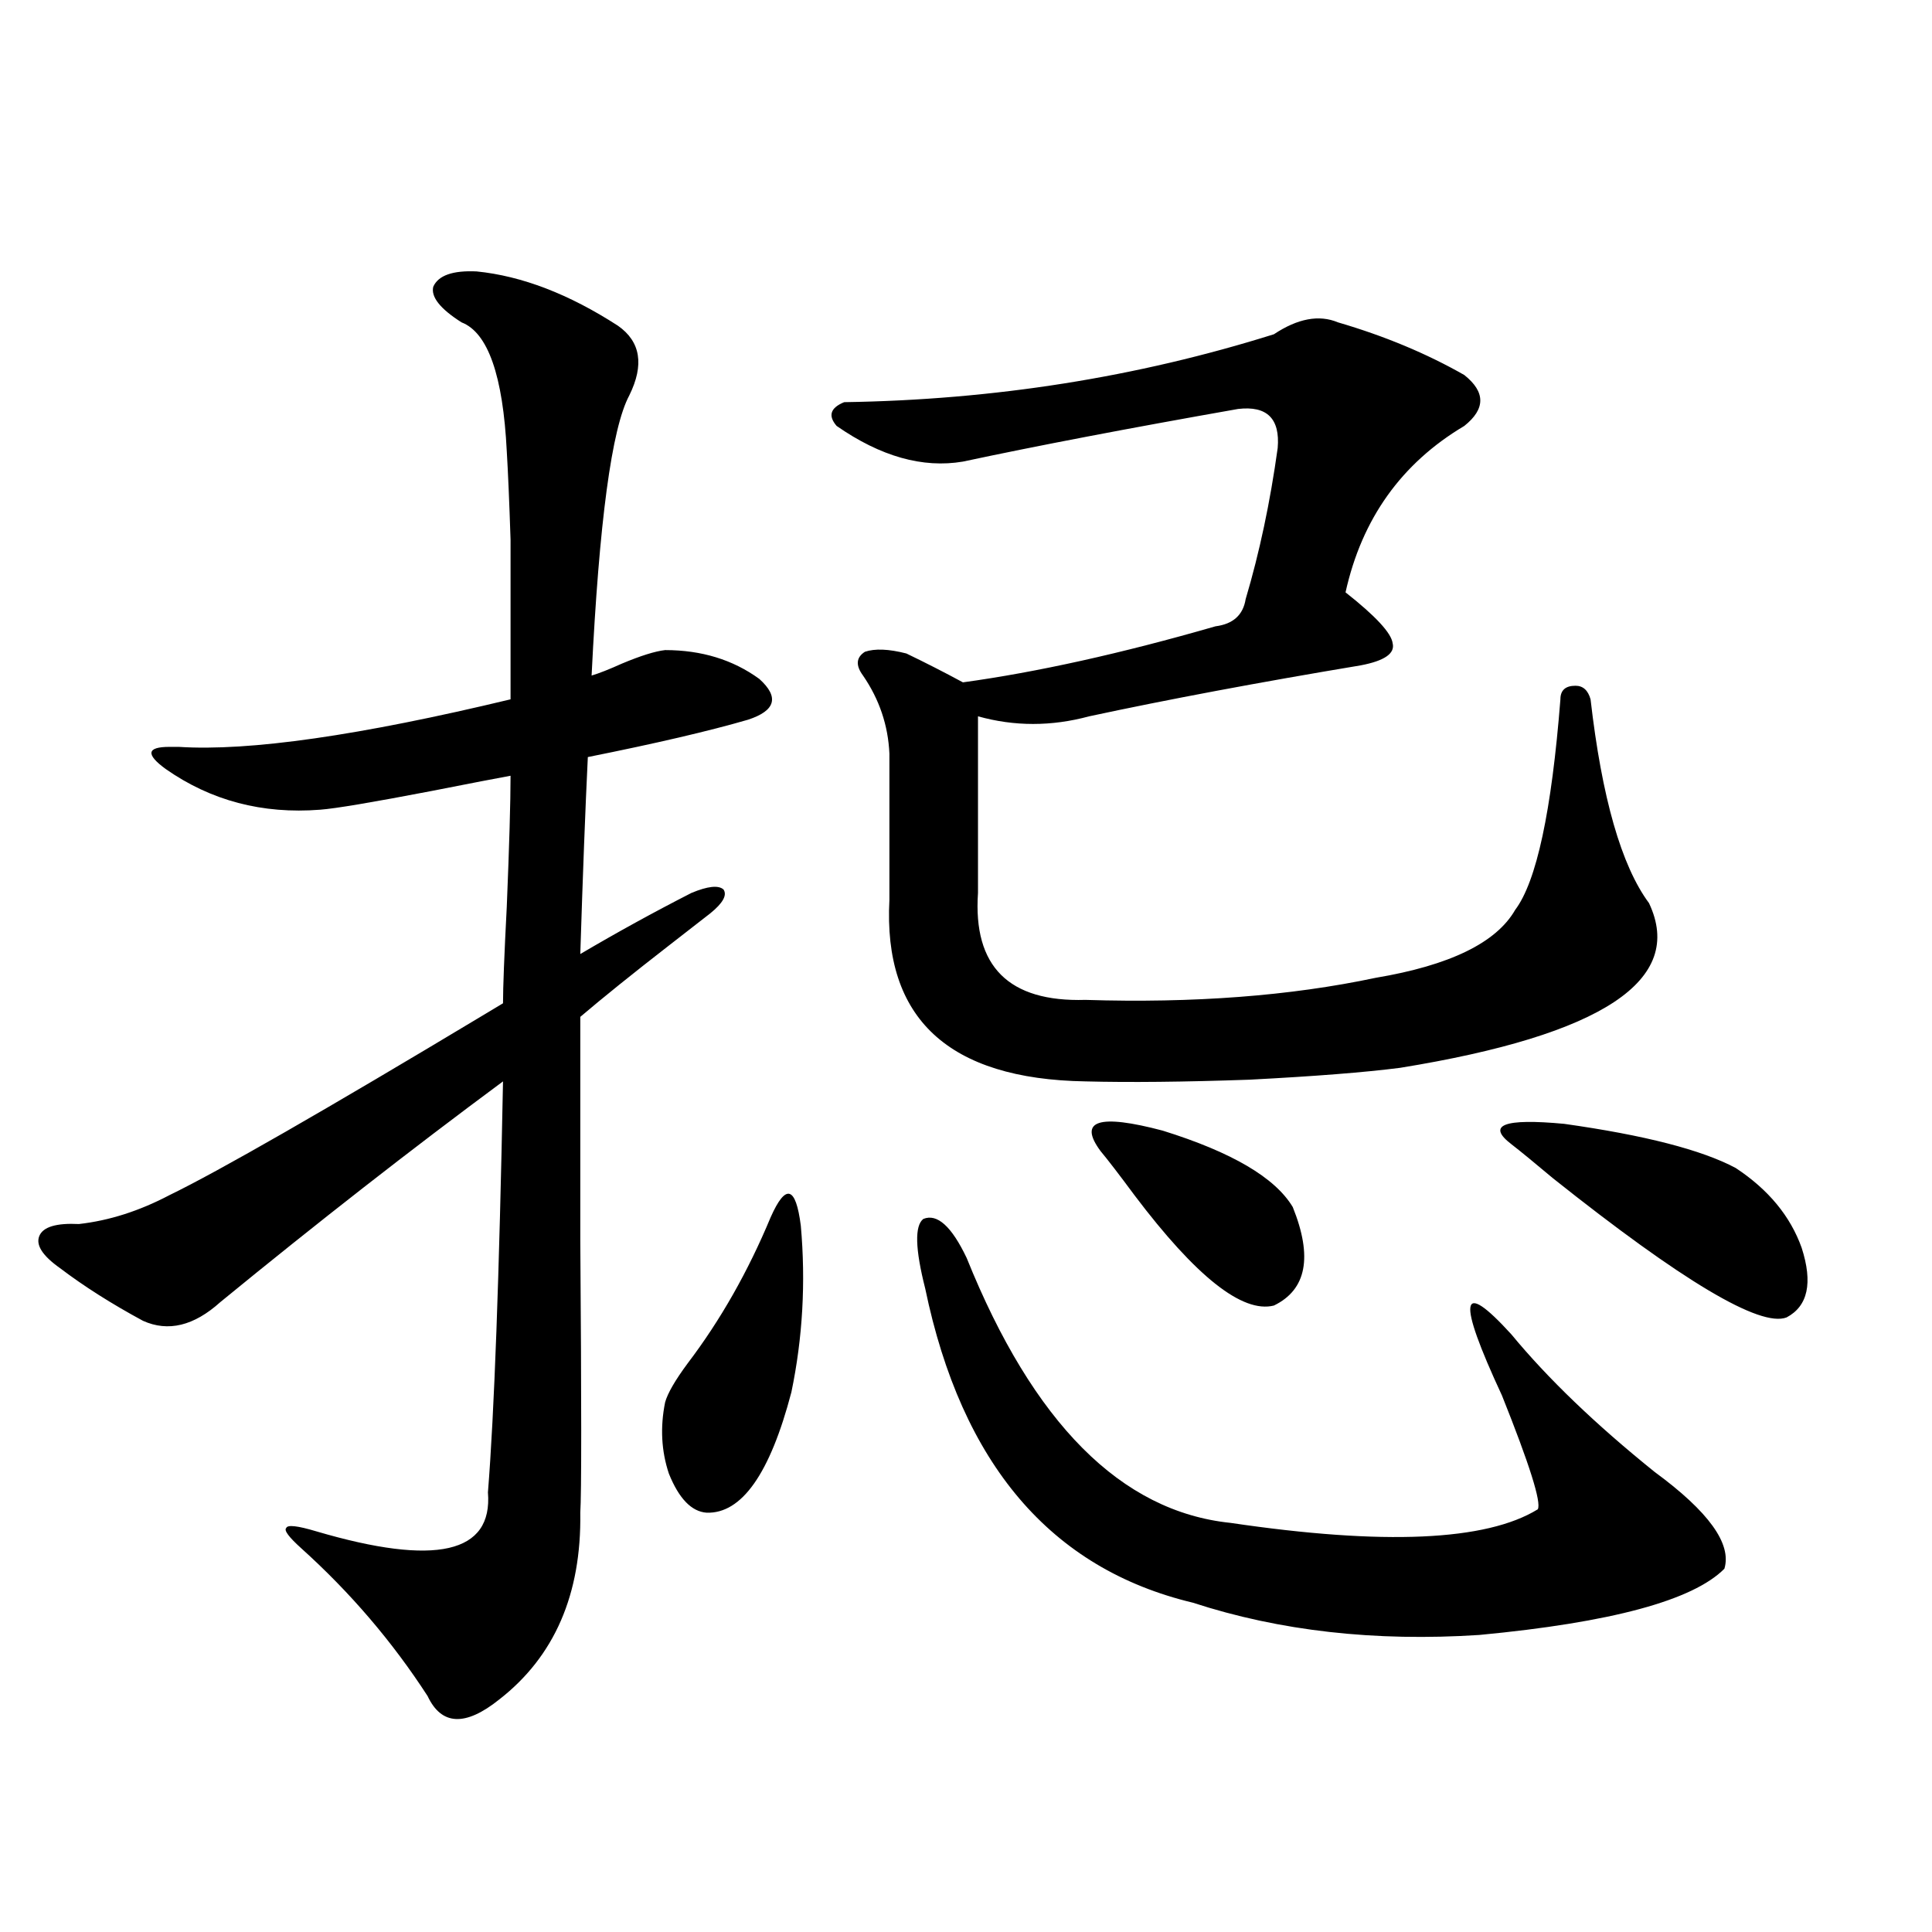
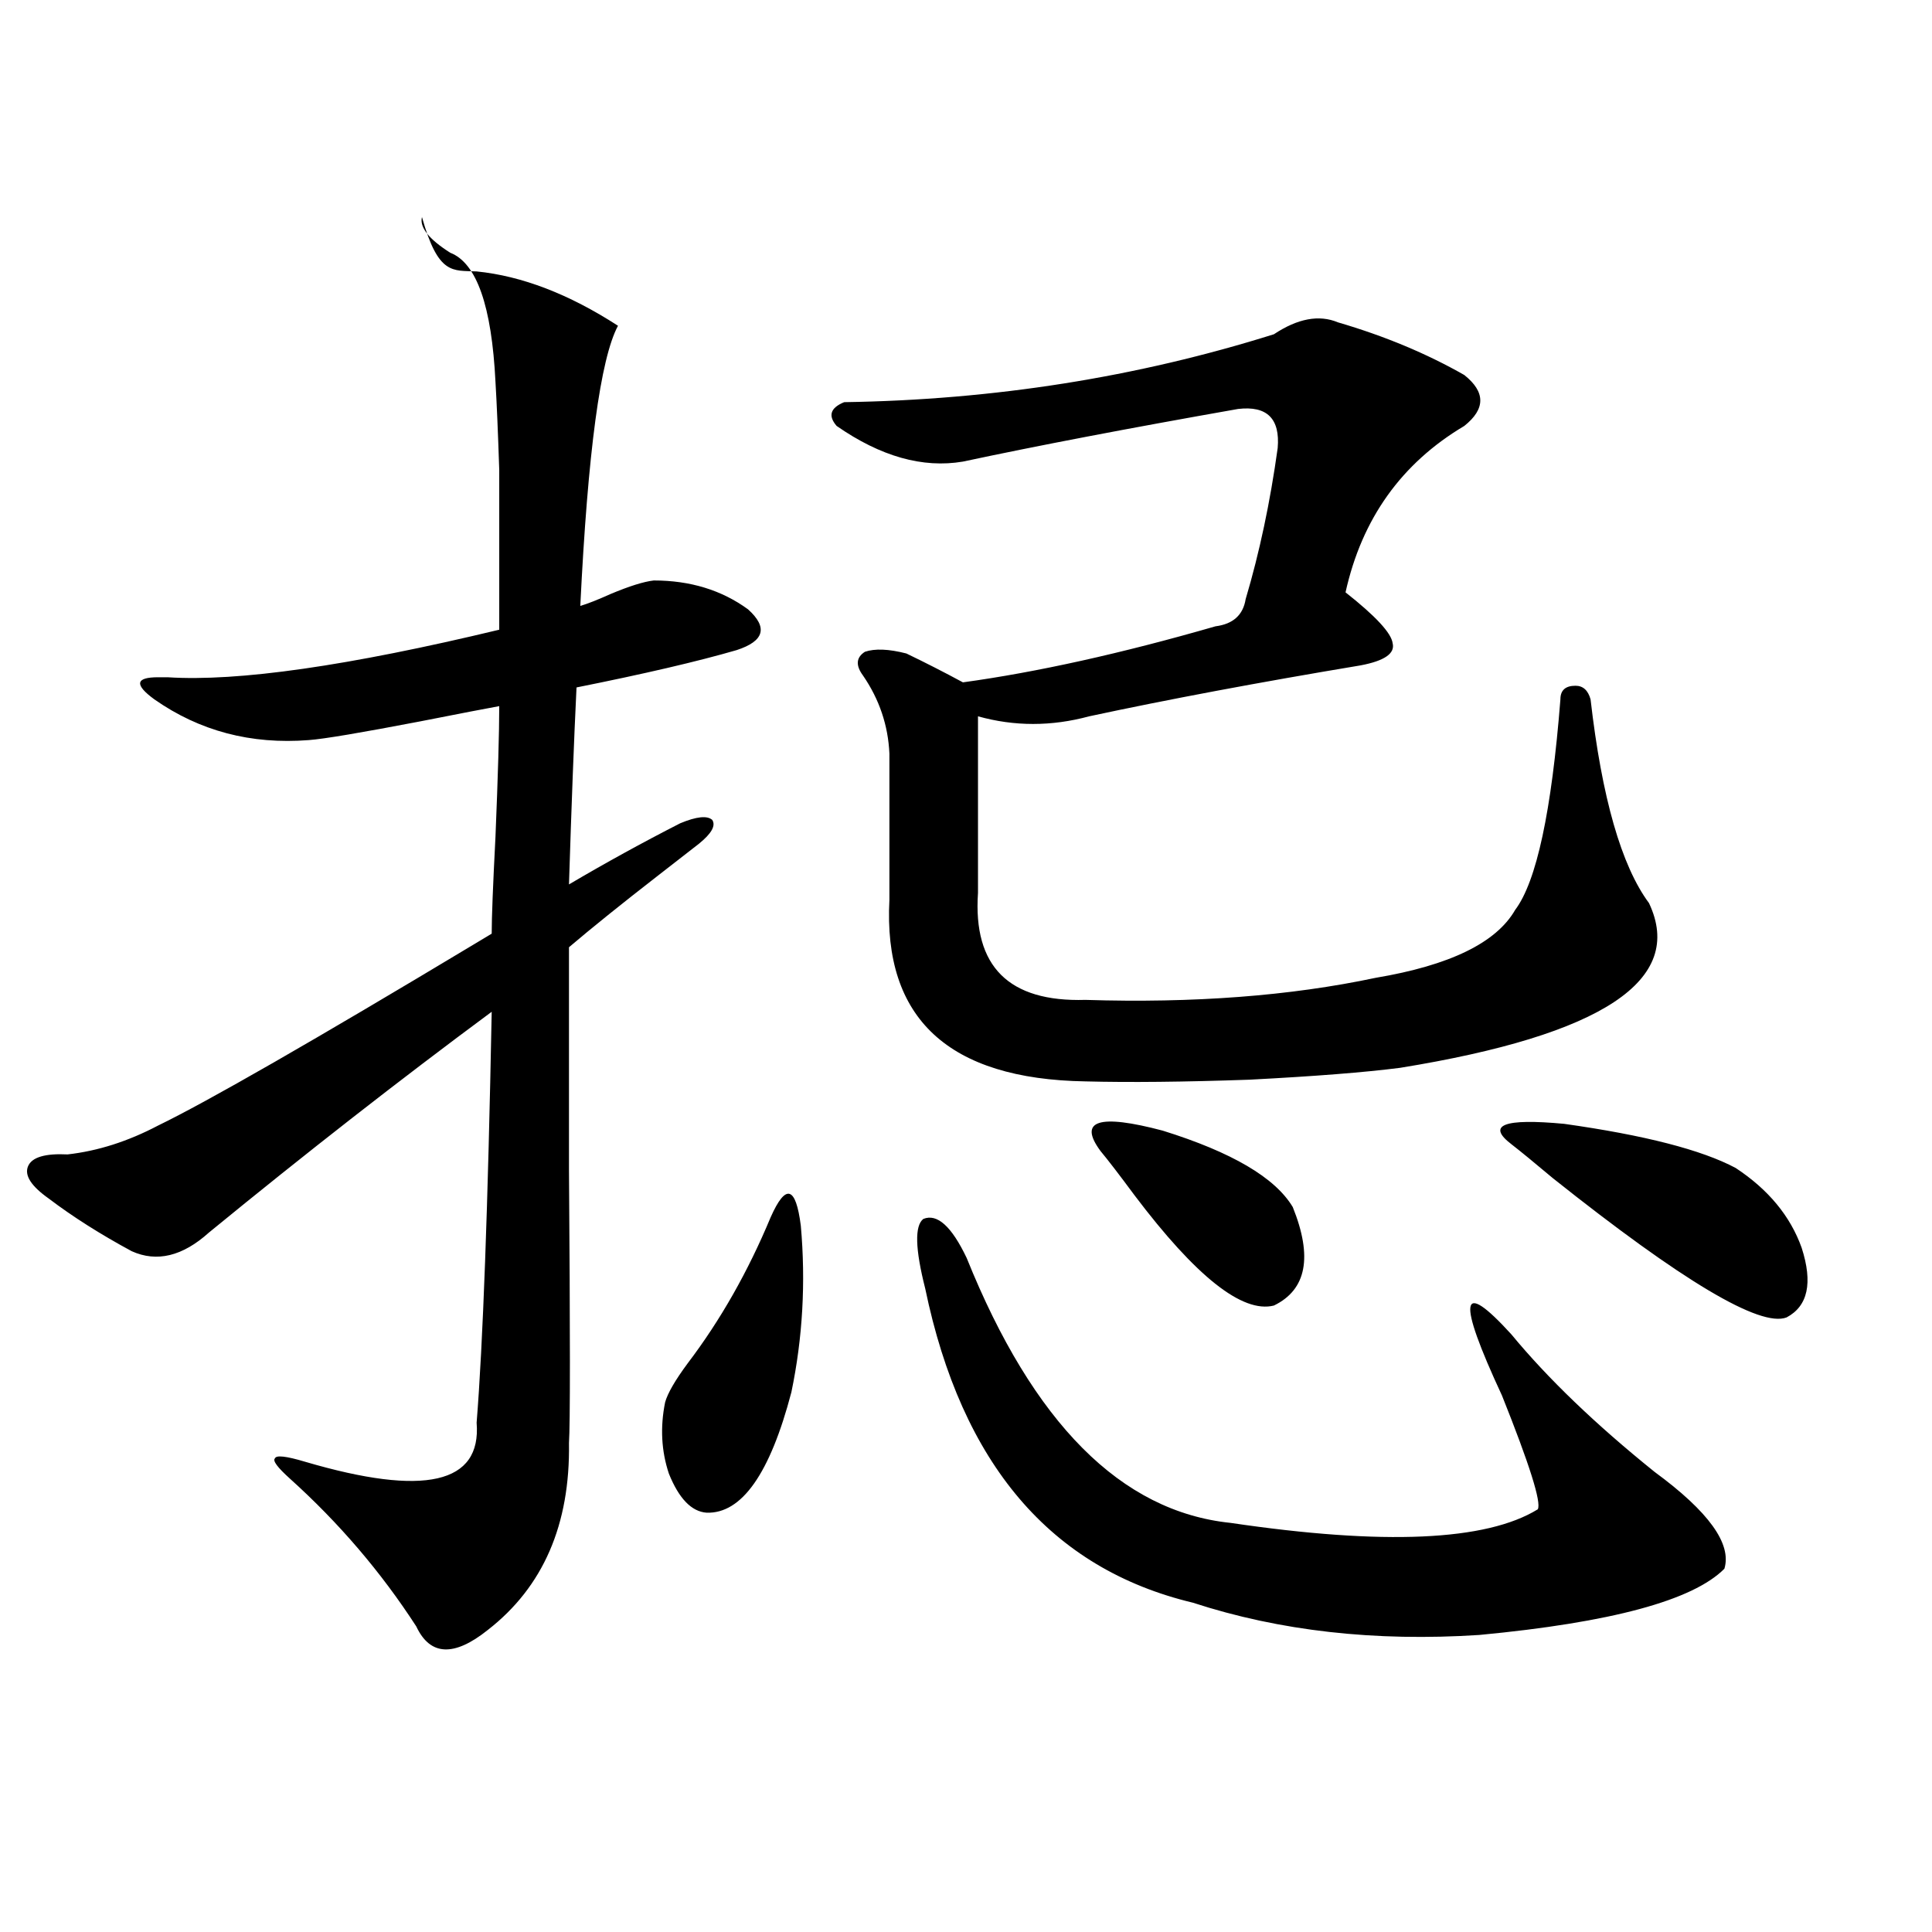
<svg xmlns="http://www.w3.org/2000/svg" version="1.1" id="图层_1" x="0px" y="0px" width="1000px" height="1000px" viewBox="0 0 1000 1000" enable-background="new 0 0 1000 1000" xml:space="preserve">
-   <path d="M246.701,140.488c23.414,2.349,47.804,11.728,73.169,28.125c11.707,8.212,13.658,20.215,5.854,36.035  c-9.115,17.001-15.609,65.341-19.512,145.02c3.902-1.167,9.101-3.214,15.609-6.152c9.756-4.093,17.226-6.44,22.438-7.031  c18.856,0,35.121,4.985,48.779,14.941c10.396,9.38,8.445,16.411-5.854,21.094c-20.167,5.864-47.804,12.305-82.925,19.336  c-1.311,26.958-2.606,60.946-3.902,101.953c18.856-11.124,38.048-21.671,57.56-31.641c8.445-3.516,13.979-4.093,16.585-1.758  c1.951,2.938-0.335,7.031-6.829,12.305c-4.558,3.516-11.707,9.091-21.463,16.699c-18.871,14.653-34.146,26.958-45.853,36.914  c0,25.2,0,63.583,0,115.137c0.641,84.966,0.641,132.138,0,141.504c0.641,42.188-13.338,74.405-41.95,96.68  c-17.561,14.063-29.923,13.472-37.072-1.758c-18.216-28.125-39.999-53.613-65.364-76.465c-6.509-5.851-9.115-9.366-7.805-10.547  c0.641-1.758,5.854-1.167,15.609,1.758c61.782,18.169,91.37,11.426,88.778-20.215c3.247-40.43,5.854-111.319,7.805-212.695  c-47.483,35.156-96.263,73.251-146.338,114.258c-13.658,12.305-26.996,15.532-39.999,9.668  c-16.265-8.789-30.578-17.866-42.926-27.246c-9.115-6.44-12.683-12.003-10.731-16.699c1.951-4.683,8.78-6.729,20.487-6.152  c15.609-1.758,31.219-6.729,46.828-14.941c25.365-12.305,79.998-43.644,163.898-94.043c3.902-2.335,6.829-4.093,8.78-5.273  c0-8.198,0.641-24.897,1.951-50.098c1.296-31.641,1.951-54.19,1.951-67.676c-6.509,1.181-20.167,3.817-40.975,7.91  c-30.578,5.864-49.755,9.091-57.56,9.668c-29.923,2.349-56.584-4.683-79.998-21.094c-10.411-7.608-9.756-11.426,1.951-11.426  c1.951,0,3.567,0,4.878,0c36.417,2.349,93.656-5.851,171.703-24.609c0-37.491,0-65.039,0-82.617  c-0.655-19.913-1.311-35.156-1.951-45.703c-1.951-39.249-9.756-61.523-23.414-66.797c-11.066-7.031-15.944-13.184-14.634-18.457  C226.854,142.548,234.339,139.911,246.701,140.488z M398.893,630.039c7.805-17.578,13.003-16.108,15.609,4.395  c2.592,29.306,0.976,58.008-4.878,86.133c-11.066,42.188-25.7,62.993-43.901,62.402c-7.805-0.577-14.313-7.319-19.512-20.215  c-3.902-11.714-4.558-24.019-1.951-36.914c1.296-4.683,5.198-11.426,11.707-20.215C372.872,683.364,387.186,658.164,398.893,630.039  z M659.374,173.008c12.348-8.198,23.414-10.245,33.17-6.152c24.055,7.031,45.853,16.122,65.364,27.246  c11.052,8.789,11.052,17.578,0,26.367c-32.529,19.336-53.017,48.052-61.462,86.133c15.609,12.305,23.734,21.094,24.39,26.367  c1.296,5.273-4.237,9.091-16.585,11.426c-52.682,8.789-99.51,17.578-140.484,26.367c-19.512,5.273-38.703,5.273-57.56,0v91.406  c-2.606,38.095,15.93,56.552,55.608,55.371c55.929,1.758,106.004-2.046,150.24-11.426c38.368-6.44,62.438-18.155,72.193-35.156  c11.052-14.64,18.856-50.977,23.414-108.984c0-4.683,2.592-7.031,7.805-7.031c3.902,0,6.494,2.349,7.805,7.031  c5.854,50.977,15.93,86.133,30.243,105.469c18.856,39.853-24.069,68.267-128.777,85.254c-18.216,2.349-44.236,4.395-78.047,6.152  c-33.825,1.181-62.117,1.47-84.876,0.879c-70.897-1.167-104.723-32.52-101.461-94.043v-75.586  c-0.655-14.64-5.213-28.125-13.658-40.43c-3.902-5.273-3.582-9.366,0.976-12.305c5.198-1.758,12.348-1.456,21.463,0.879  c9.756,4.696,19.512,9.668,29.268,14.941c38.368-5.273,81.949-14.941,130.729-29.004c9.101-1.167,14.299-5.851,15.609-14.063  c7.149-24.019,12.683-50.098,16.585-78.223c1.296-15.229-5.533-21.973-20.487-20.215c-56.584,9.97-104.067,19.048-142.436,27.246  c-20.822,3.516-42.605-2.637-65.364-18.457c-4.558-5.273-3.262-9.366,3.902-12.305C514.332,206.997,588.477,195.282,659.374,173.008  z M500.354,651.133c34.466,85.556,79.998,131.259,136.582,137.109c79.343,11.728,132.345,9.38,159.021-7.031  c1.951-3.516-4.237-23.14-18.536-58.887c-23.414-50.386-21.798-60.933,4.878-31.641c18.856,22.852,43.566,46.582,74.145,71.191  c27.957,20.517,39.999,37.216,36.097,50.098c-16.265,16.397-58.535,27.823-126.826,34.277  c-53.992,3.516-103.412-2.06-148.289-16.699c-73.504-17.578-119.677-71.769-138.533-162.598c-5.213-20.503-5.533-32.52-0.976-36.035  C485.064,627.993,492.549,634.735,500.354,651.133z M569.62,595.762c-11.707-15.82-0.976-19.336,32.194-10.547  c35.762,11.138,58.2,24.321,67.315,39.551c10.396,25.79,7.149,42.778-9.756,50.977c-16.265,4.106-40.334-14.941-72.193-57.129  C579.376,608.066,573.522,600.458,569.62,595.762z M782.298,592.246c-13.018-9.956-3.902-13.472,27.316-10.547  c41.615,5.864,71.218,13.485,88.778,22.852c16.905,11.138,28.292,24.911,34.146,41.309c5.854,18.169,3.247,30.185-7.805,36.035  c-13.658,5.273-53.992-18.745-120.973-72.07C794.005,601.626,786.841,595.762,782.298,592.246z" />
+   <path d="M246.701,140.488c23.414,2.349,47.804,11.728,73.169,28.125c-9.115,17.001-15.609,65.341-19.512,145.02c3.902-1.167,9.101-3.214,15.609-6.152c9.756-4.093,17.226-6.44,22.438-7.031  c18.856,0,35.121,4.985,48.779,14.941c10.396,9.38,8.445,16.411-5.854,21.094c-20.167,5.864-47.804,12.305-82.925,19.336  c-1.311,26.958-2.606,60.946-3.902,101.953c18.856-11.124,38.048-21.671,57.56-31.641c8.445-3.516,13.979-4.093,16.585-1.758  c1.951,2.938-0.335,7.031-6.829,12.305c-4.558,3.516-11.707,9.091-21.463,16.699c-18.871,14.653-34.146,26.958-45.853,36.914  c0,25.2,0,63.583,0,115.137c0.641,84.966,0.641,132.138,0,141.504c0.641,42.188-13.338,74.405-41.95,96.68  c-17.561,14.063-29.923,13.472-37.072-1.758c-18.216-28.125-39.999-53.613-65.364-76.465c-6.509-5.851-9.115-9.366-7.805-10.547  c0.641-1.758,5.854-1.167,15.609,1.758c61.782,18.169,91.37,11.426,88.778-20.215c3.247-40.43,5.854-111.319,7.805-212.695  c-47.483,35.156-96.263,73.251-146.338,114.258c-13.658,12.305-26.996,15.532-39.999,9.668  c-16.265-8.789-30.578-17.866-42.926-27.246c-9.115-6.44-12.683-12.003-10.731-16.699c1.951-4.683,8.78-6.729,20.487-6.152  c15.609-1.758,31.219-6.729,46.828-14.941c25.365-12.305,79.998-43.644,163.898-94.043c3.902-2.335,6.829-4.093,8.78-5.273  c0-8.198,0.641-24.897,1.951-50.098c1.296-31.641,1.951-54.19,1.951-67.676c-6.509,1.181-20.167,3.817-40.975,7.91  c-30.578,5.864-49.755,9.091-57.56,9.668c-29.923,2.349-56.584-4.683-79.998-21.094c-10.411-7.608-9.756-11.426,1.951-11.426  c1.951,0,3.567,0,4.878,0c36.417,2.349,93.656-5.851,171.703-24.609c0-37.491,0-65.039,0-82.617  c-0.655-19.913-1.311-35.156-1.951-45.703c-1.951-39.249-9.756-61.523-23.414-66.797c-11.066-7.031-15.944-13.184-14.634-18.457  C226.854,142.548,234.339,139.911,246.701,140.488z M398.893,630.039c7.805-17.578,13.003-16.108,15.609,4.395  c2.592,29.306,0.976,58.008-4.878,86.133c-11.066,42.188-25.7,62.993-43.901,62.402c-7.805-0.577-14.313-7.319-19.512-20.215  c-3.902-11.714-4.558-24.019-1.951-36.914c1.296-4.683,5.198-11.426,11.707-20.215C372.872,683.364,387.186,658.164,398.893,630.039  z M659.374,173.008c12.348-8.198,23.414-10.245,33.17-6.152c24.055,7.031,45.853,16.122,65.364,27.246  c11.052,8.789,11.052,17.578,0,26.367c-32.529,19.336-53.017,48.052-61.462,86.133c15.609,12.305,23.734,21.094,24.39,26.367  c1.296,5.273-4.237,9.091-16.585,11.426c-52.682,8.789-99.51,17.578-140.484,26.367c-19.512,5.273-38.703,5.273-57.56,0v91.406  c-2.606,38.095,15.93,56.552,55.608,55.371c55.929,1.758,106.004-2.046,150.24-11.426c38.368-6.44,62.438-18.155,72.193-35.156  c11.052-14.64,18.856-50.977,23.414-108.984c0-4.683,2.592-7.031,7.805-7.031c3.902,0,6.494,2.349,7.805,7.031  c5.854,50.977,15.93,86.133,30.243,105.469c18.856,39.853-24.069,68.267-128.777,85.254c-18.216,2.349-44.236,4.395-78.047,6.152  c-33.825,1.181-62.117,1.47-84.876,0.879c-70.897-1.167-104.723-32.52-101.461-94.043v-75.586  c-0.655-14.64-5.213-28.125-13.658-40.43c-3.902-5.273-3.582-9.366,0.976-12.305c5.198-1.758,12.348-1.456,21.463,0.879  c9.756,4.696,19.512,9.668,29.268,14.941c38.368-5.273,81.949-14.941,130.729-29.004c9.101-1.167,14.299-5.851,15.609-14.063  c7.149-24.019,12.683-50.098,16.585-78.223c1.296-15.229-5.533-21.973-20.487-20.215c-56.584,9.97-104.067,19.048-142.436,27.246  c-20.822,3.516-42.605-2.637-65.364-18.457c-4.558-5.273-3.262-9.366,3.902-12.305C514.332,206.997,588.477,195.282,659.374,173.008  z M500.354,651.133c34.466,85.556,79.998,131.259,136.582,137.109c79.343,11.728,132.345,9.38,159.021-7.031  c1.951-3.516-4.237-23.14-18.536-58.887c-23.414-50.386-21.798-60.933,4.878-31.641c18.856,22.852,43.566,46.582,74.145,71.191  c27.957,20.517,39.999,37.216,36.097,50.098c-16.265,16.397-58.535,27.823-126.826,34.277  c-53.992,3.516-103.412-2.06-148.289-16.699c-73.504-17.578-119.677-71.769-138.533-162.598c-5.213-20.503-5.533-32.52-0.976-36.035  C485.064,627.993,492.549,634.735,500.354,651.133z M569.62,595.762c-11.707-15.82-0.976-19.336,32.194-10.547  c35.762,11.138,58.2,24.321,67.315,39.551c10.396,25.79,7.149,42.778-9.756,50.977c-16.265,4.106-40.334-14.941-72.193-57.129  C579.376,608.066,573.522,600.458,569.62,595.762z M782.298,592.246c-13.018-9.956-3.902-13.472,27.316-10.547  c41.615,5.864,71.218,13.485,88.778,22.852c16.905,11.138,28.292,24.911,34.146,41.309c5.854,18.169,3.247,30.185-7.805,36.035  c-13.658,5.273-53.992-18.745-120.973-72.07C794.005,601.626,786.841,595.762,782.298,592.246z" />
</svg>